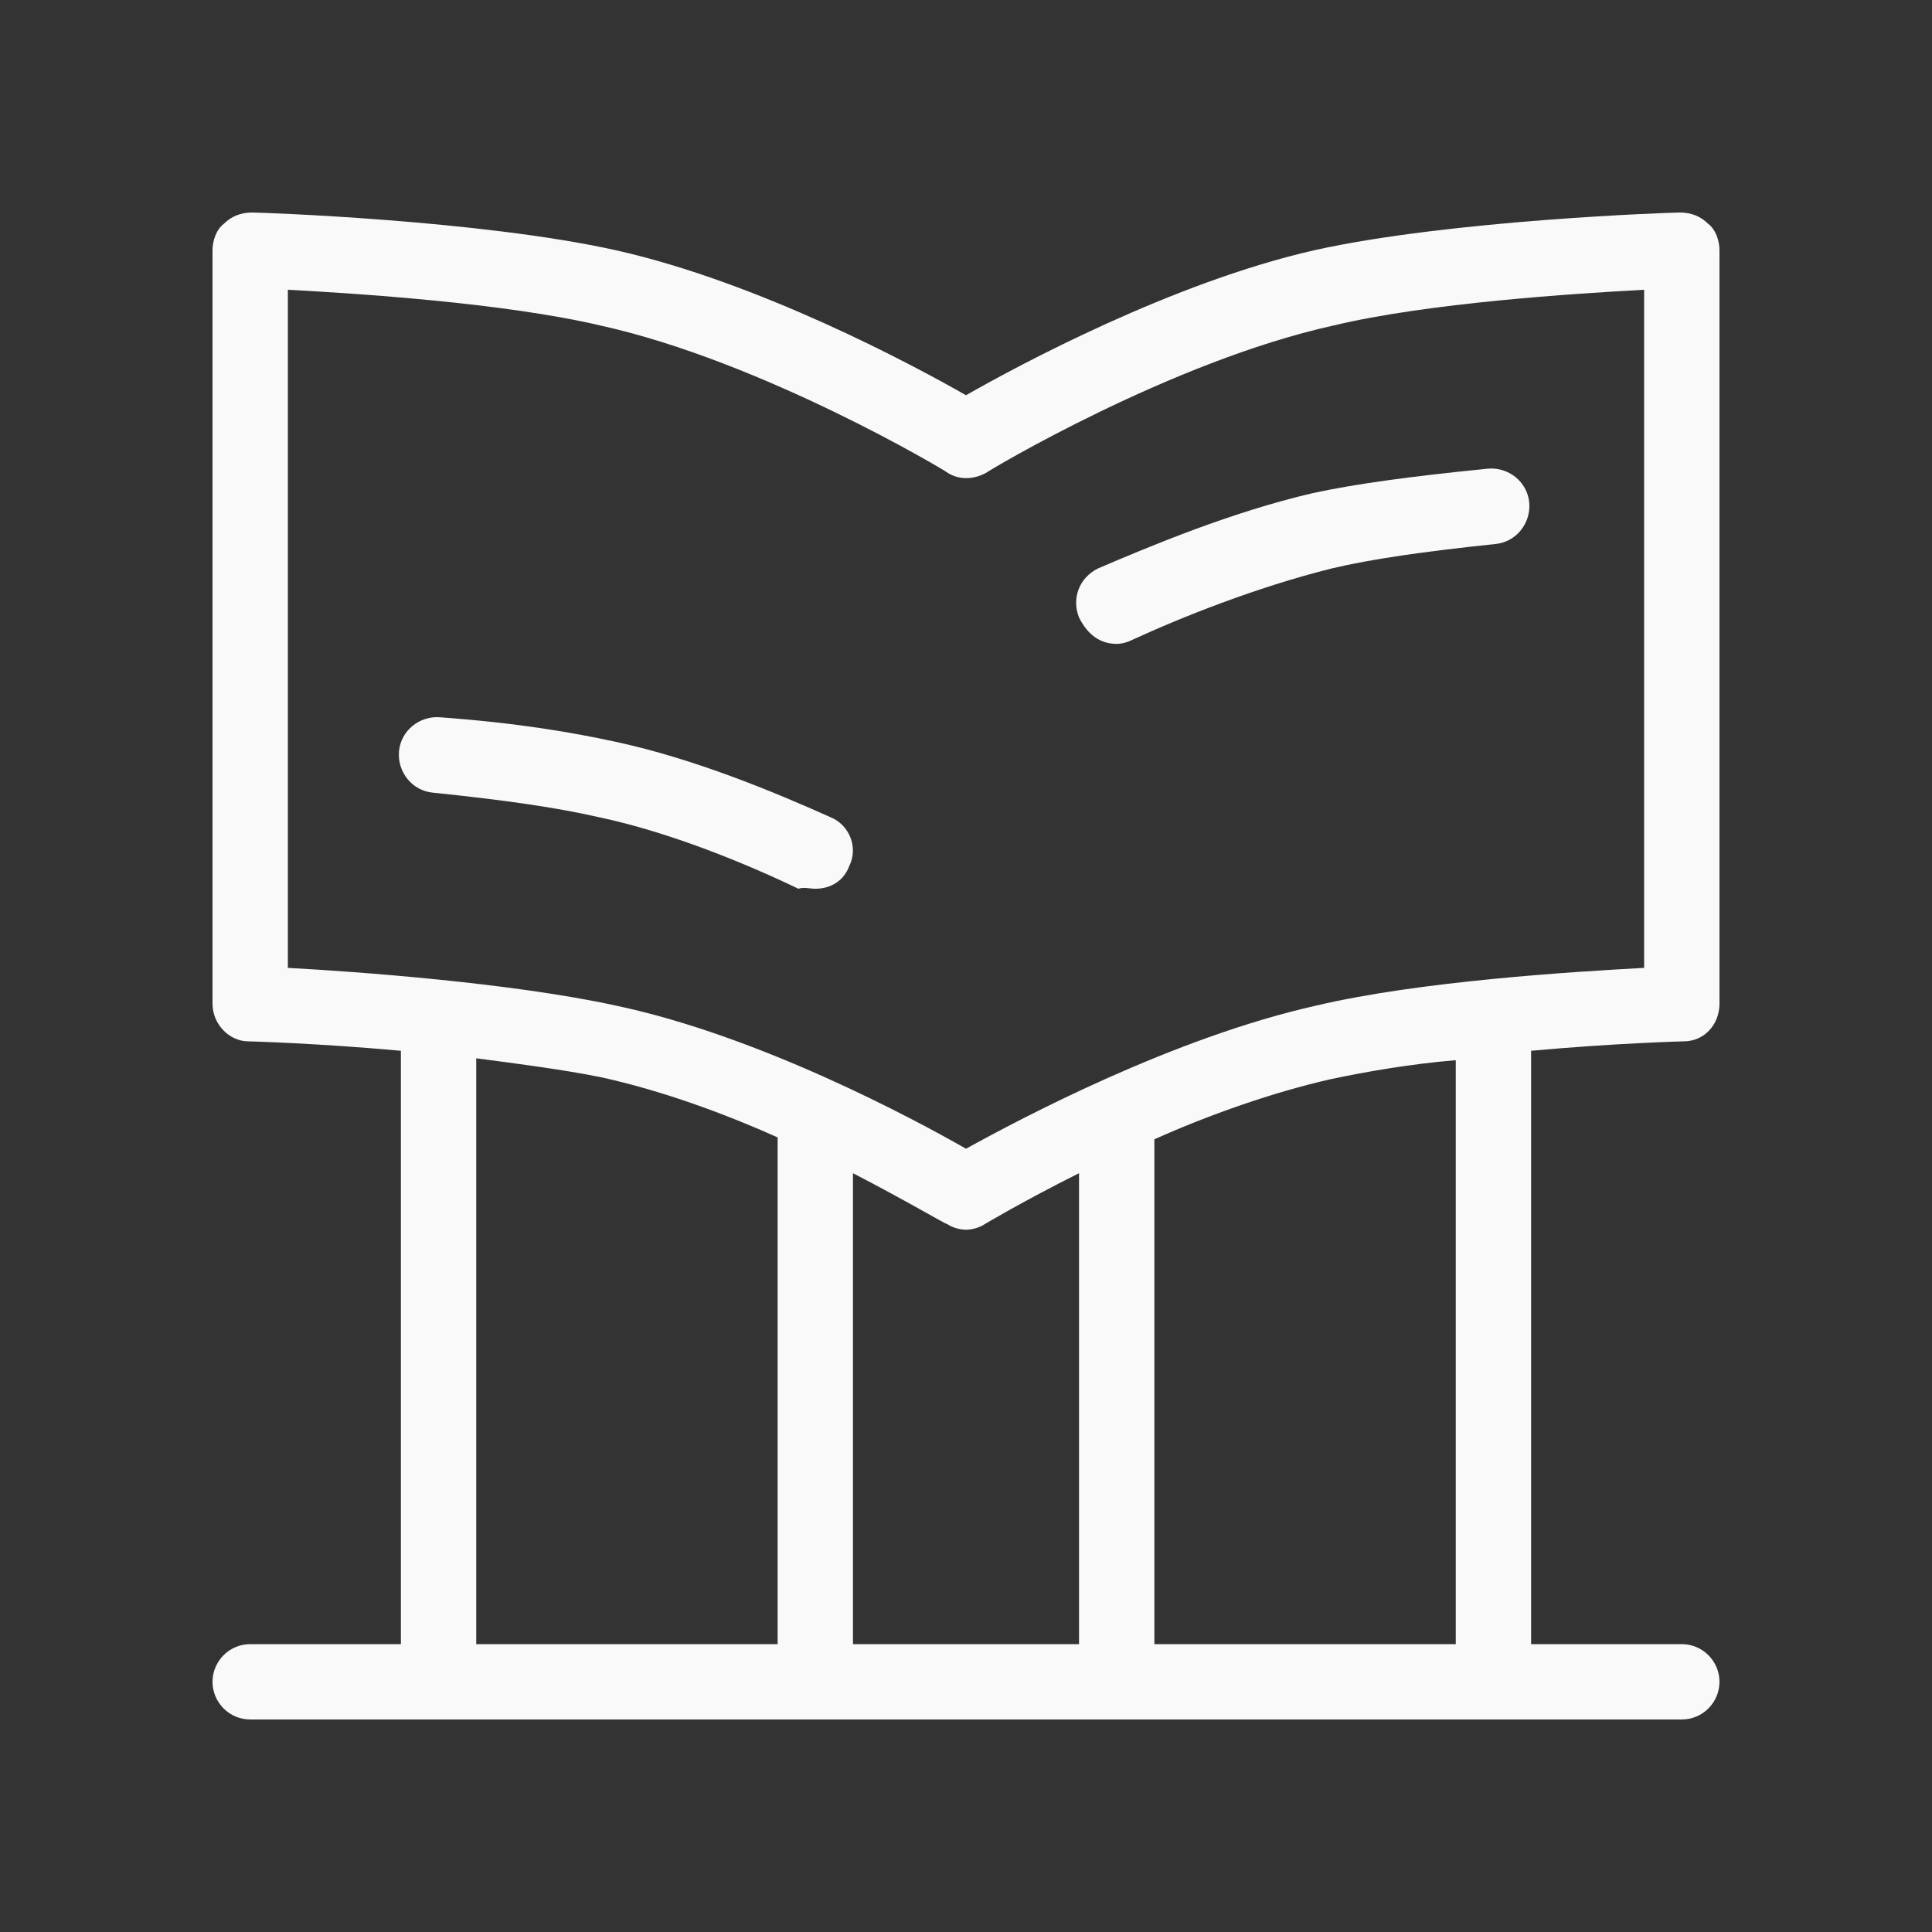
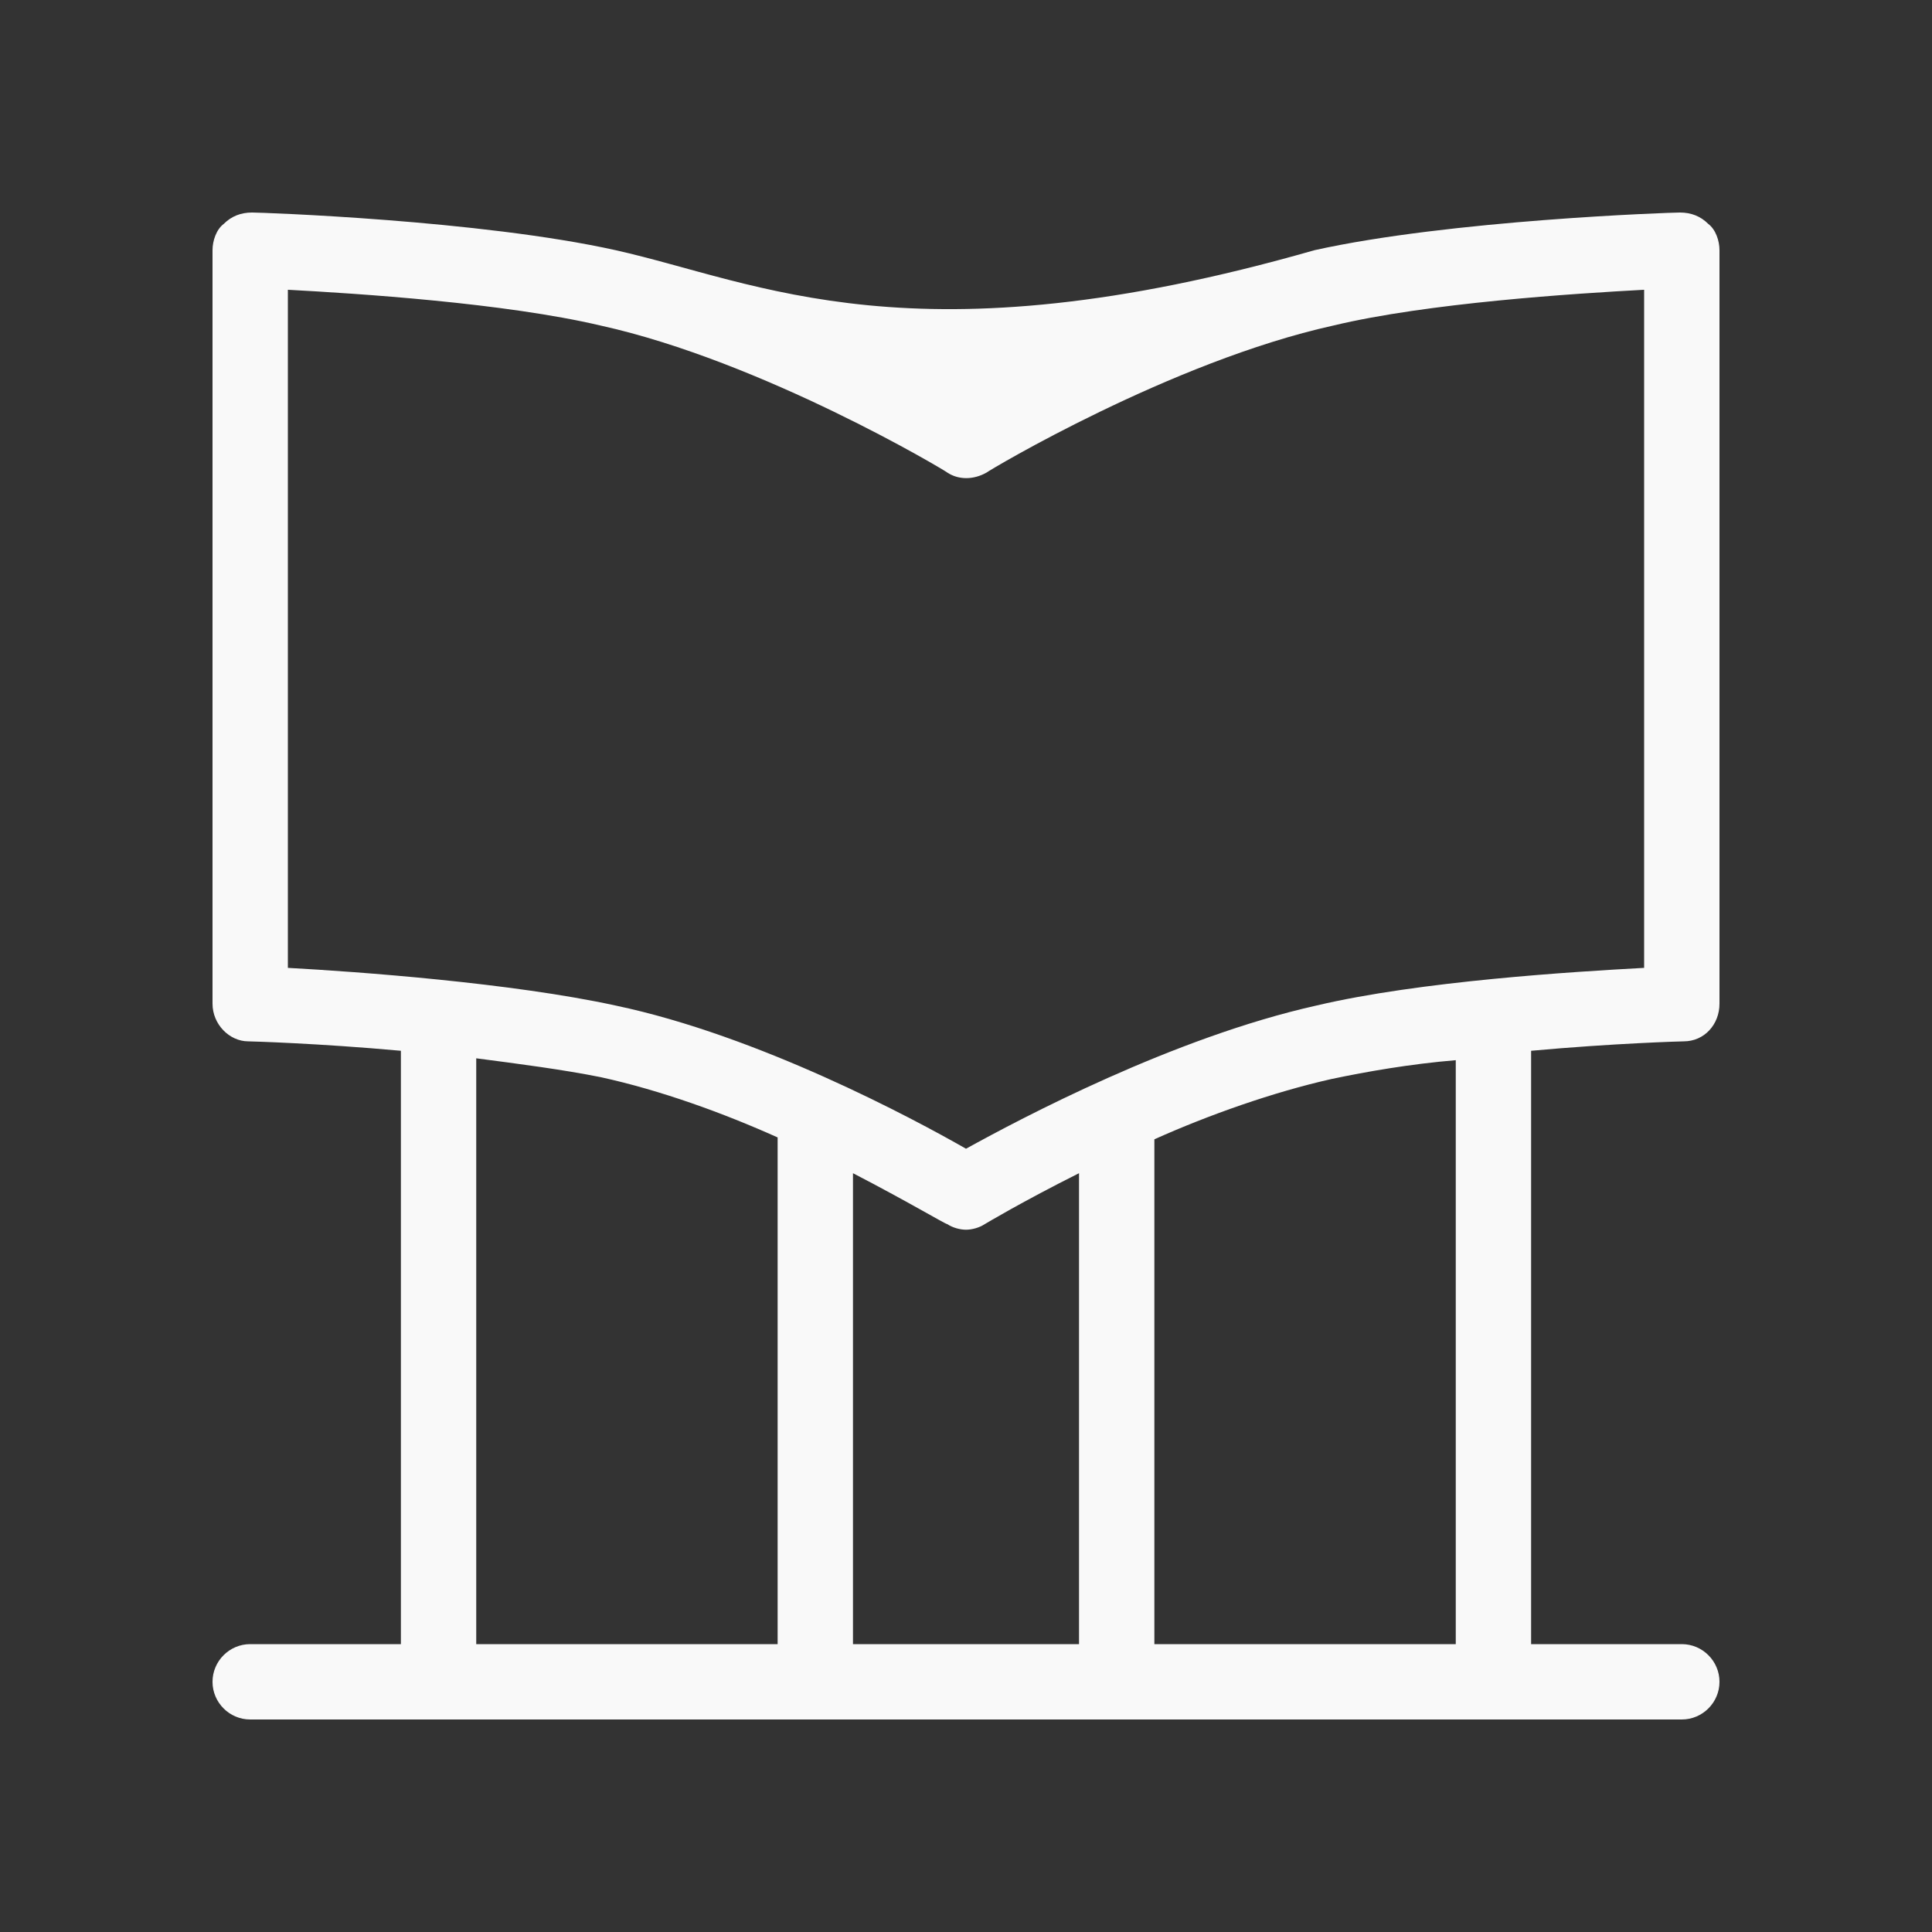
<svg xmlns="http://www.w3.org/2000/svg" width="100" height="100" viewBox="0 0 100 100" fill="none">
  <rect x="0" y="0" width="100" height="100" fill="#333333" stroke="none" />
-   <path d="M87.147 53.9C88.22 53.9 89 53.023 89 51.95V12.95C89 12.463 88.805 11.877 88.415 11.585C88.025 11.195 87.537 11 86.953 11C86.465 11 75.058 11.39 68.037 12.95C60.725 14.607 52.73 18.898 50 20.457C47.27 18.898 39.275 14.607 31.865 12.95C24.845 11.39 13.535 11 13.047 11C12.463 11 11.975 11.195 11.585 11.585C11.195 11.877 11 12.463 11 12.95V51.95C11 53.023 11.877 53.9 12.852 53.9C12.95 53.9 16.46 53.998 20.75 54.388V85.1H12.95C11.877 85.1 11 85.978 11 87.05C11 88.123 11.877 89 12.95 89H87.05C88.123 89 89 88.123 89 87.05C89 85.978 88.123 85.1 87.05 85.1H79.25V54.388C83.54 53.998 87.05 53.9 87.147 53.9ZM14.9 14.998C18.508 15.193 26.113 15.68 31.085 16.85C39.47 18.703 48.928 24.358 49.025 24.455C49.61 24.845 50.39 24.845 51.072 24.455C51.17 24.358 60.627 18.703 69.013 16.85C73.888 15.68 81.493 15.193 85.1 14.998V50.097C81.493 50.292 73.498 50.78 68.135 52.047C60.725 53.705 52.828 57.898 50 59.458C47.27 57.898 39.275 53.608 31.865 52.047C26.503 50.877 18.508 50.292 14.9 50.097V14.998ZM49.025 63.358C49.318 63.553 49.708 63.65 50 63.65C50.292 63.65 50.682 63.553 50.975 63.358C50.975 63.358 52.925 62.188 55.85 60.725V85.1H44.15V60.725C46.977 62.188 48.928 63.358 49.025 63.358ZM24.65 85.1V54.778C26.892 55.07 29.135 55.362 31.085 55.752C34.205 56.435 37.422 57.605 40.25 58.873V85.1H24.65ZM75.35 85.1H59.75V58.97C62.578 57.703 65.892 56.532 68.915 55.85C70.767 55.46 73.01 55.07 75.35 54.875V85.1Z" fill="#F9F9F9" />
-   <path d="M57.8 33.326C58.093 33.326 58.385 33.228 58.58 33.131C61.115 31.961 65.015 30.401 68.915 29.426C70.963 28.938 73.693 28.548 77.398 28.158C78.47 28.061 79.25 27.086 79.153 26.013C79.055 24.941 78.08 24.161 77.008 24.258C73.108 24.648 70.183 25.038 67.94 25.526C63.748 26.501 59.555 28.256 56.825 29.426C55.85 29.913 55.46 30.986 55.85 31.961C56.338 32.936 57.02 33.326 57.8 33.326V33.326ZM42.2 46.001C42.98 46.001 43.663 45.611 43.955 44.831C44.443 43.856 43.955 42.686 42.98 42.296C40.153 41.028 35.96 39.273 31.865 38.396C29.623 37.908 26.795 37.421 22.798 37.128C21.725 37.031 20.75 37.811 20.653 38.883C20.555 39.956 21.335 40.931 22.408 41.028C26.21 41.418 28.843 41.808 30.988 42.296C34.693 43.076 38.69 44.733 41.323 46.001C41.615 45.903 41.908 46.001 42.2 46.001V46.001Z" fill="#F9F9F9" />
+   <path d="M87.147 53.9C88.22 53.9 89 53.023 89 51.95V12.95C89 12.463 88.805 11.877 88.415 11.585C88.025 11.195 87.537 11 86.953 11C86.465 11 75.058 11.39 68.037 12.95C47.27 18.898 39.275 14.607 31.865 12.95C24.845 11.39 13.535 11 13.047 11C12.463 11 11.975 11.195 11.585 11.585C11.195 11.877 11 12.463 11 12.95V51.95C11 53.023 11.877 53.9 12.852 53.9C12.95 53.9 16.46 53.998 20.75 54.388V85.1H12.95C11.877 85.1 11 85.978 11 87.05C11 88.123 11.877 89 12.95 89H87.05C88.123 89 89 88.123 89 87.05C89 85.978 88.123 85.1 87.05 85.1H79.25V54.388C83.54 53.998 87.05 53.9 87.147 53.9ZM14.9 14.998C18.508 15.193 26.113 15.68 31.085 16.85C39.47 18.703 48.928 24.358 49.025 24.455C49.61 24.845 50.39 24.845 51.072 24.455C51.17 24.358 60.627 18.703 69.013 16.85C73.888 15.68 81.493 15.193 85.1 14.998V50.097C81.493 50.292 73.498 50.78 68.135 52.047C60.725 53.705 52.828 57.898 50 59.458C47.27 57.898 39.275 53.608 31.865 52.047C26.503 50.877 18.508 50.292 14.9 50.097V14.998ZM49.025 63.358C49.318 63.553 49.708 63.65 50 63.65C50.292 63.65 50.682 63.553 50.975 63.358C50.975 63.358 52.925 62.188 55.85 60.725V85.1H44.15V60.725C46.977 62.188 48.928 63.358 49.025 63.358ZM24.65 85.1V54.778C26.892 55.07 29.135 55.362 31.085 55.752C34.205 56.435 37.422 57.605 40.25 58.873V85.1H24.65ZM75.35 85.1H59.75V58.97C62.578 57.703 65.892 56.532 68.915 55.85C70.767 55.46 73.01 55.07 75.35 54.875V85.1Z" fill="#F9F9F9" />
</svg>